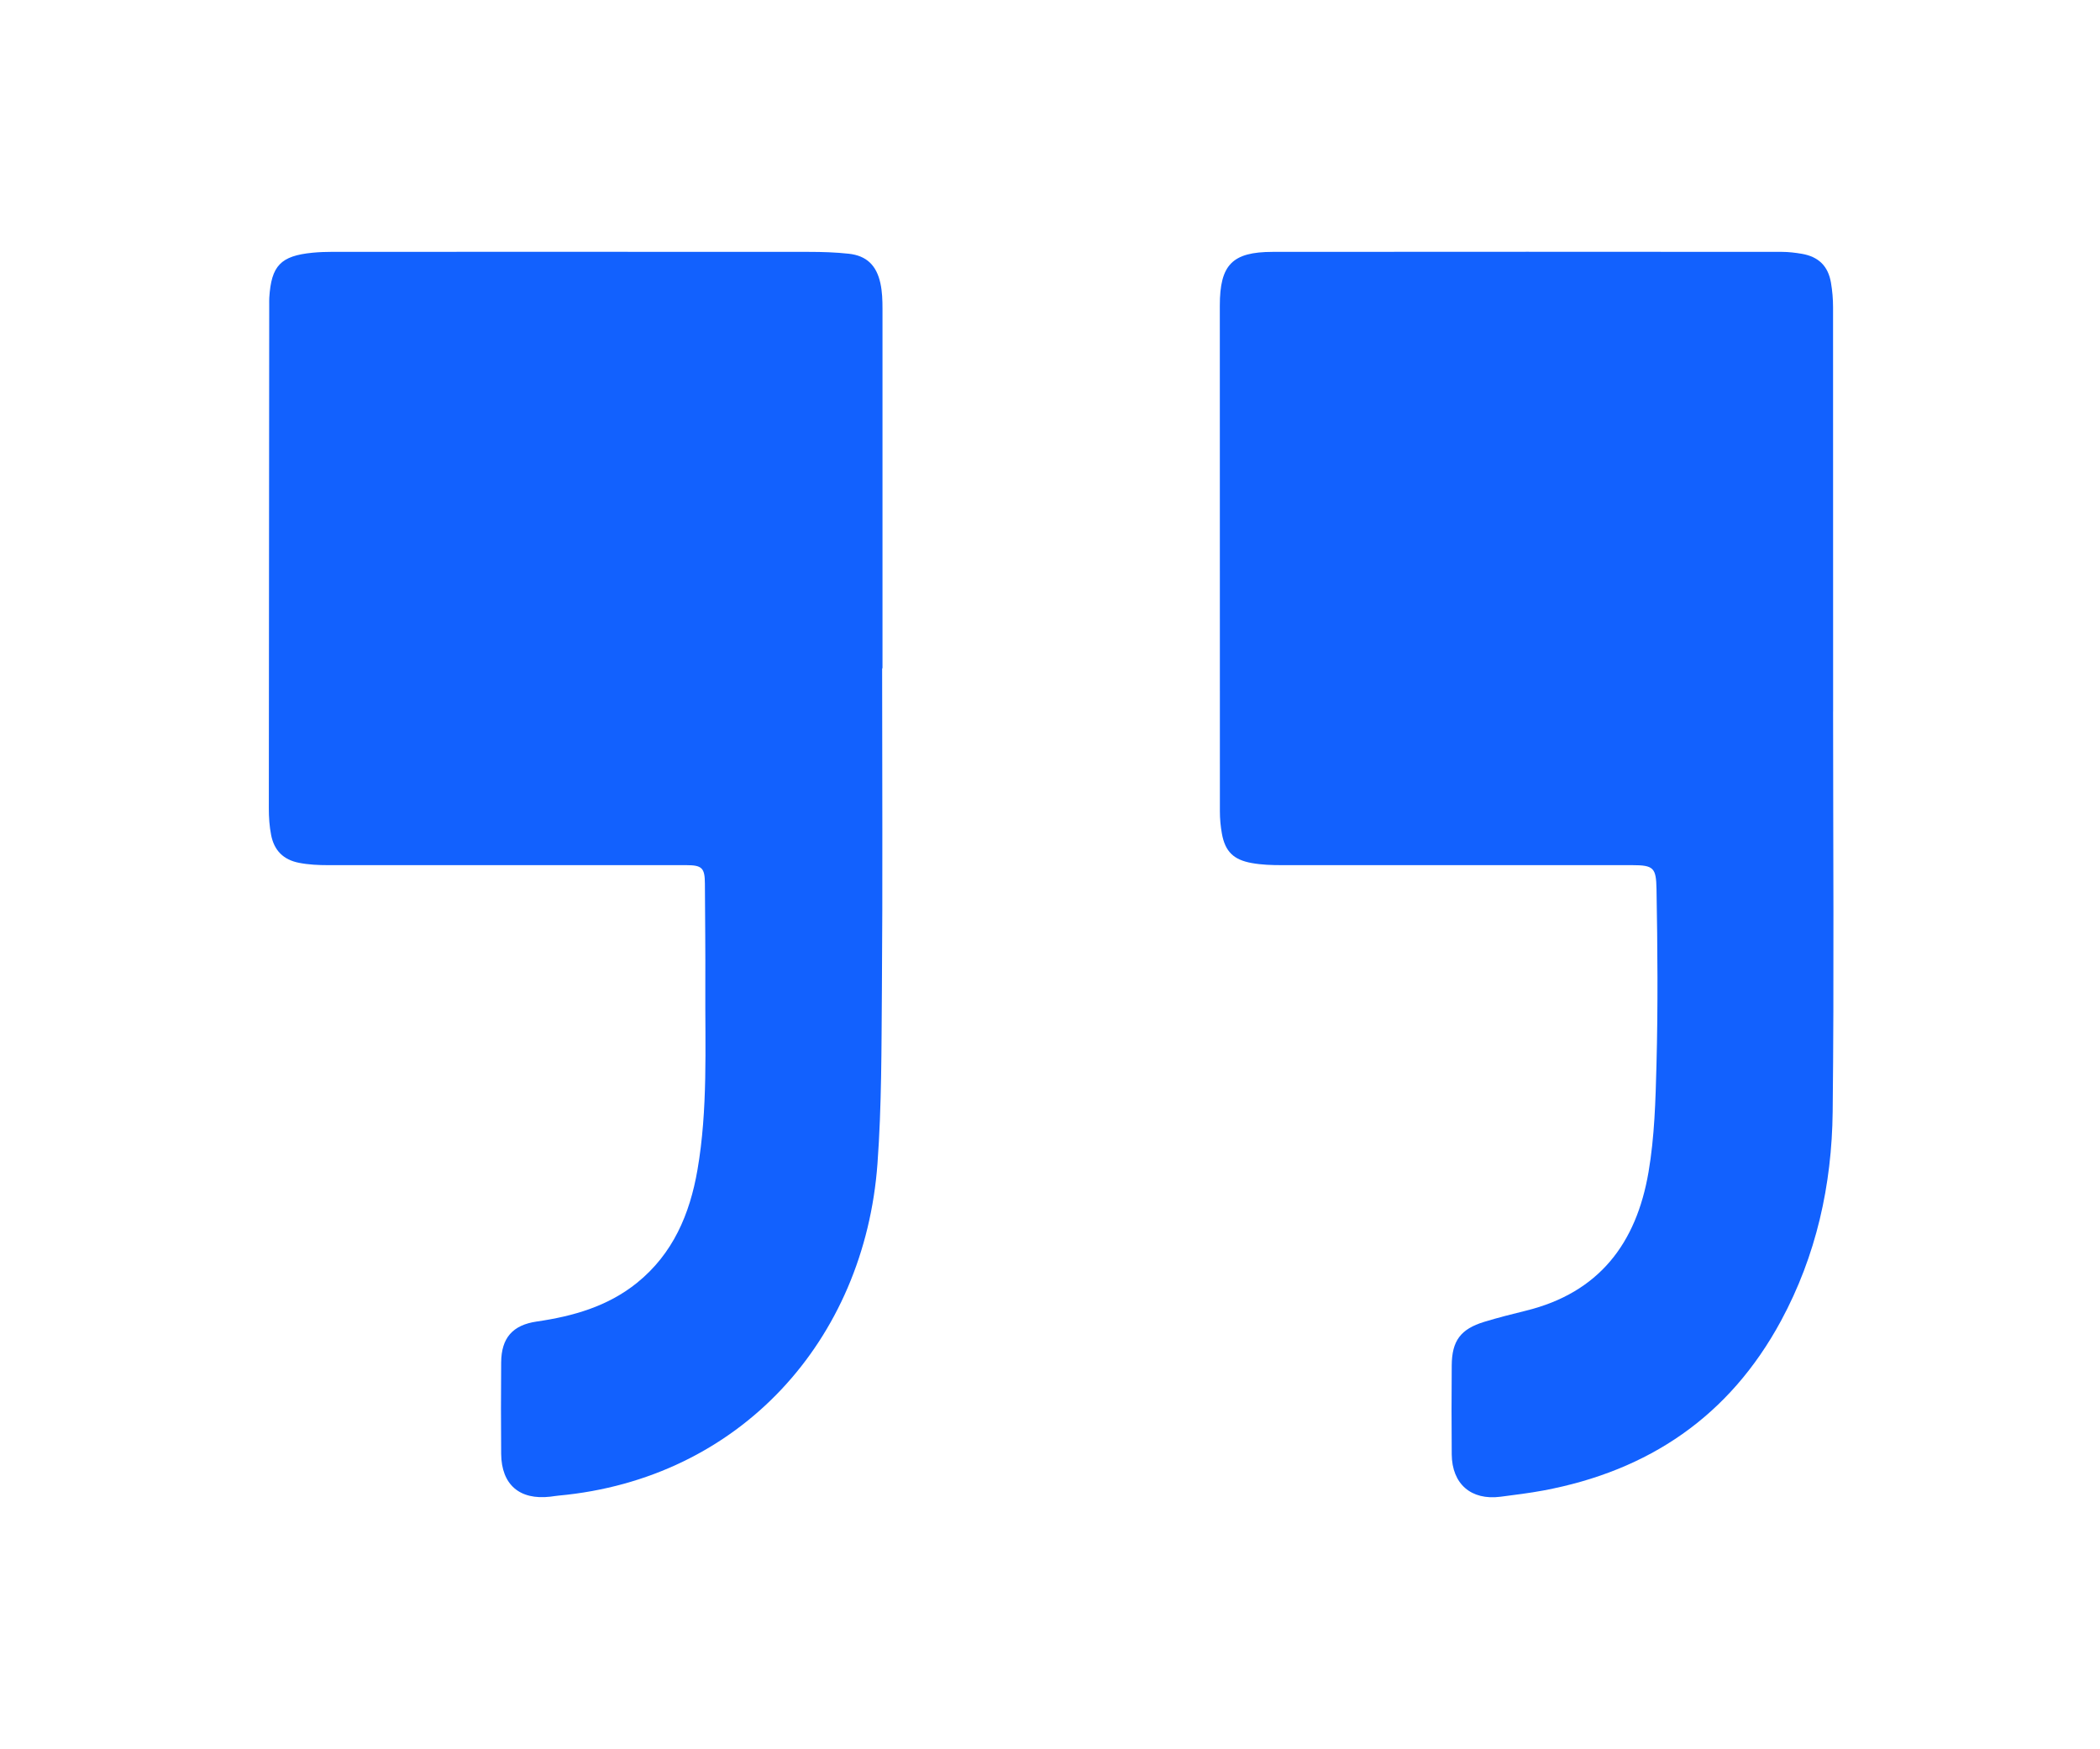
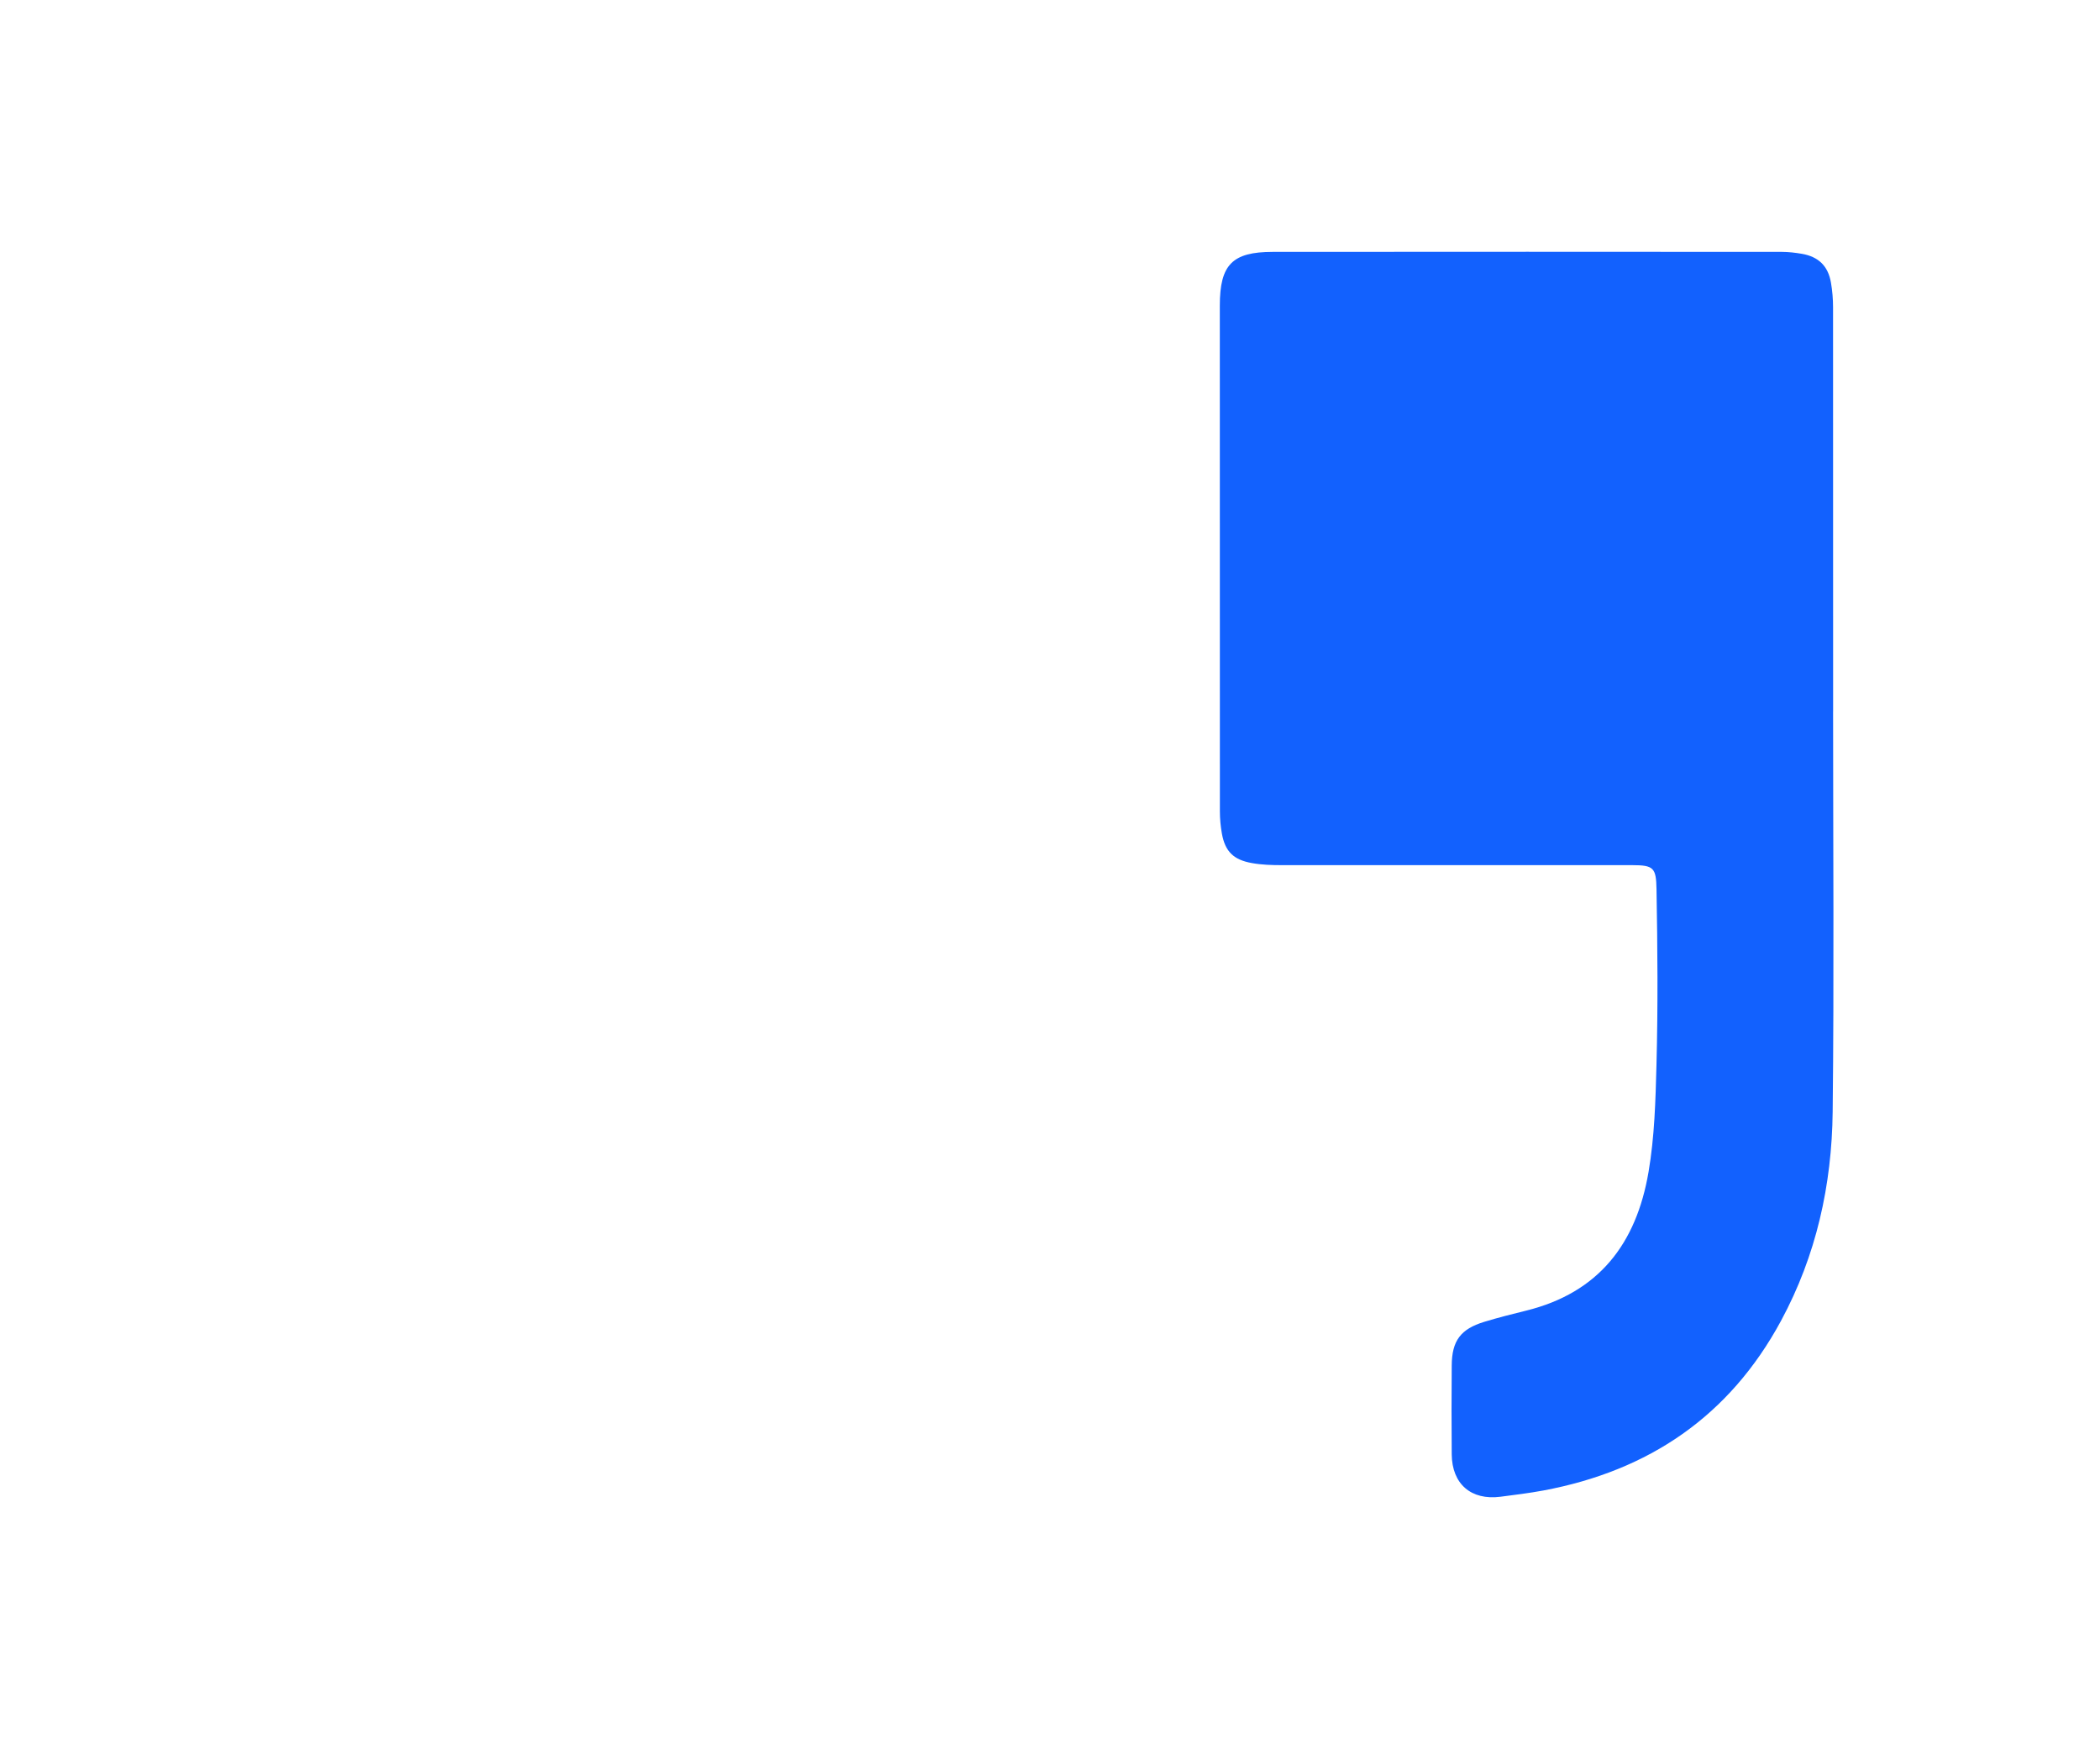
<svg xmlns="http://www.w3.org/2000/svg" viewBox="0 0 600 499.7" version="1.1">
  <defs>
    <style>
      .cls-1 {
        fill: #1261fe;
      }
    </style>
  </defs>
  <g>
    <g id="Calque_1">
      <g>
-         <path d="M252.04,190.94c0,30.67.18,61.34-.07,92.01-.13,16.48-.06,33-1.26,49.45-3.69,50.54-39.31,90.14-91.15,94.89-.78.07-1.55.21-2.32.3-8.8,1.02-13.97-3.42-14.05-12.25-.08-8.7-.06-17.39,0-26.09.05-7.04,3.3-10.7,10.18-11.7,10.38-1.51,20.27-4.31,28.63-11.05,10.29-8.31,15.09-19.65,17.27-32.25,3-17.34,2.17-34.88,2.25-52.37.05-9.81-.07-19.62-.12-29.44-.02-4.46-.83-5.27-5.28-5.27-34.13,0-68.26,0-102.38,0-2.79,0-5.57-.13-8.32-.67-4.44-.87-7.08-3.5-7.95-7.92-.5-2.53-.66-5.08-.66-7.65.05-47.96.08-95.91.11-143.87,0-.67-.02-1.34.02-2.01.57-9.15,3.25-11.96,12.37-12.85,1.88-.18,3.78-.25,5.67-.25,45.39-.01,90.79-.02,136.18.01,3.78,0,7.59.12,11.34.53,5.14.56,7.94,3.37,9.04,8.42.53,2.42.6,4.86.6,7.31,0,34.24,0,68.48,0,102.72h-.11Z" class="cls-1" />
        <path d="M523.74,203.21c0,38.14.3,76.27-.12,114.41-.23,20.93-4.69,41.09-14.76,59.73-14.73,27.25-37.77,42.85-67.92,48.48-4.05.75-8.14,1.25-12.23,1.78-8.39,1.08-13.85-3.63-13.93-12.1-.08-8.47-.06-16.95,0-25.42.05-7.04,2.54-10.39,9.3-12.45,3.94-1.2,7.94-2.21,11.93-3.19,20.81-5.13,31.51-19.16,35-39.61,1.73-10.14,2-20.38,2.27-30.63.44-16.72.31-33.43.01-50.15-.11-6.13-.8-6.89-6.96-6.89-33.34,0-66.69,0-100.03,0-2.9,0-5.78-.08-8.65-.6-5.14-.92-7.61-3.23-8.54-8.43-.37-2.07-.57-4.2-.57-6.31-.03-48.17-.03-96.35-.02-144.52,0-11.65,3.53-15.34,15.1-15.35,48.51-.05,97.02-.03,145.53,0,1.88,0,3.79.24,5.65.55,4.79.82,7.54,3.51,8.34,8.29.39,2.3.59,4.65.59,6.98.03,38.47.02,76.95.02,115.42Z" class="cls-1" />
      </g>
    </g>
  </g>
</svg>